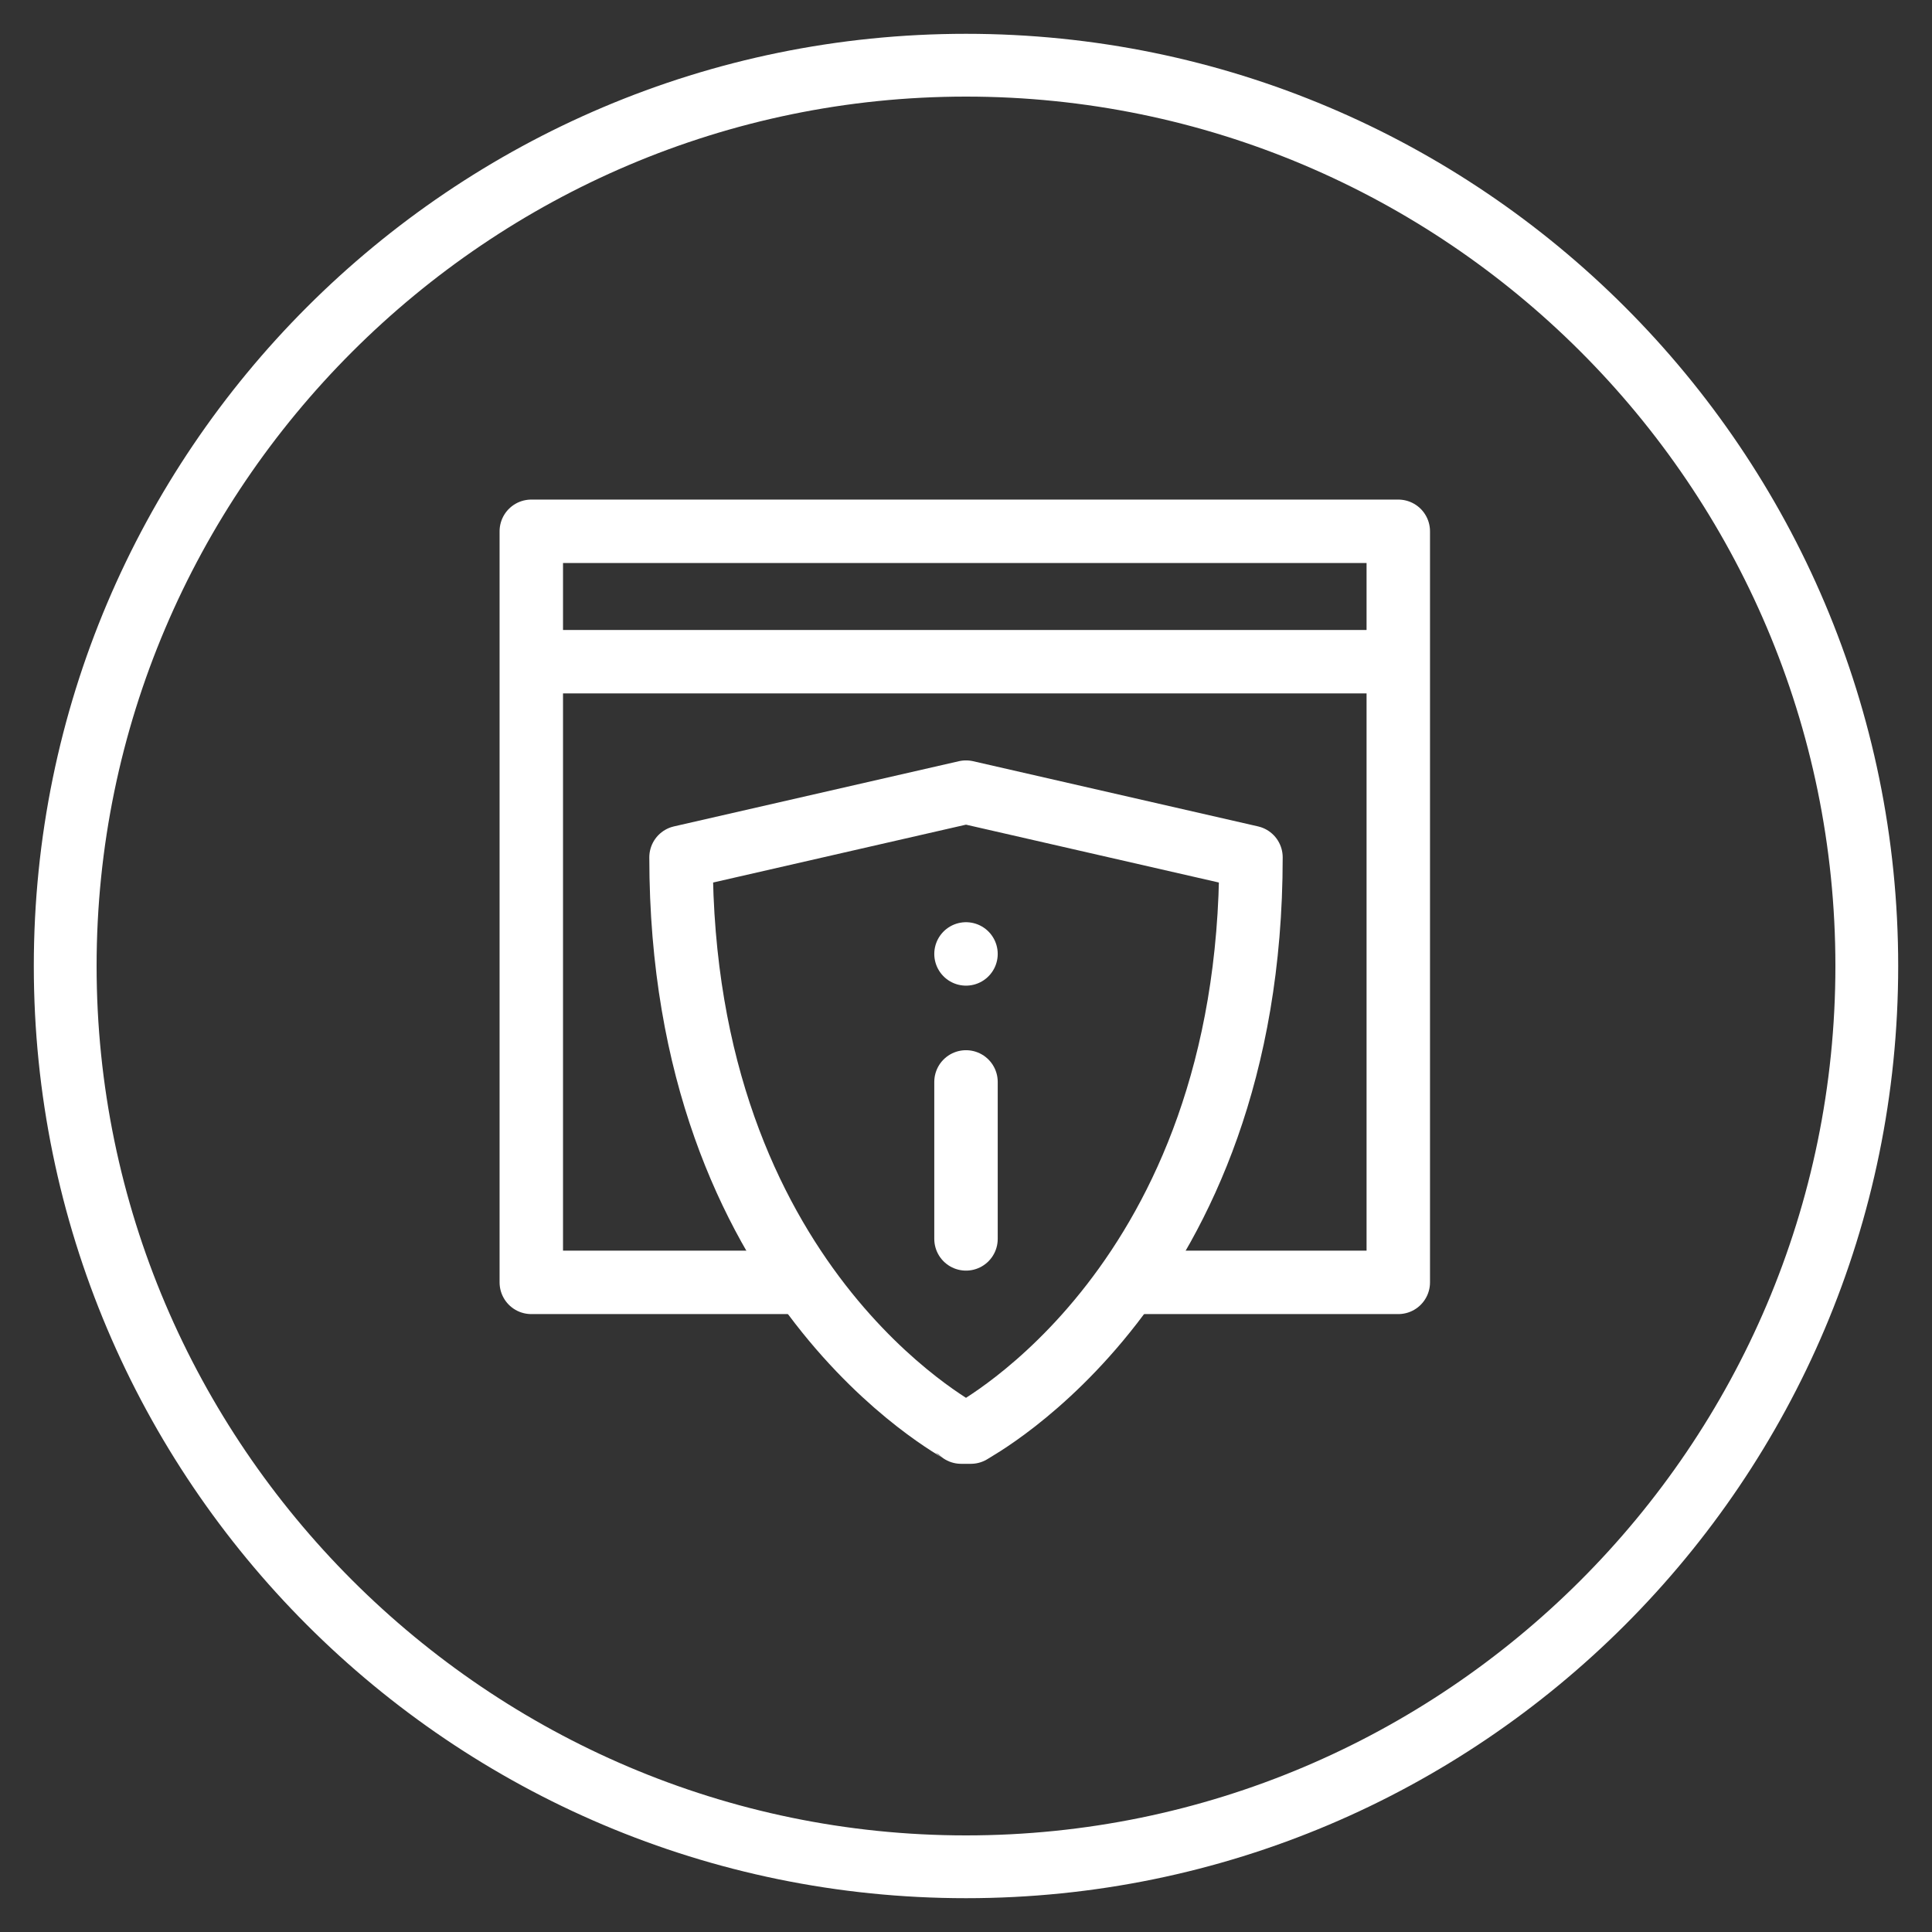
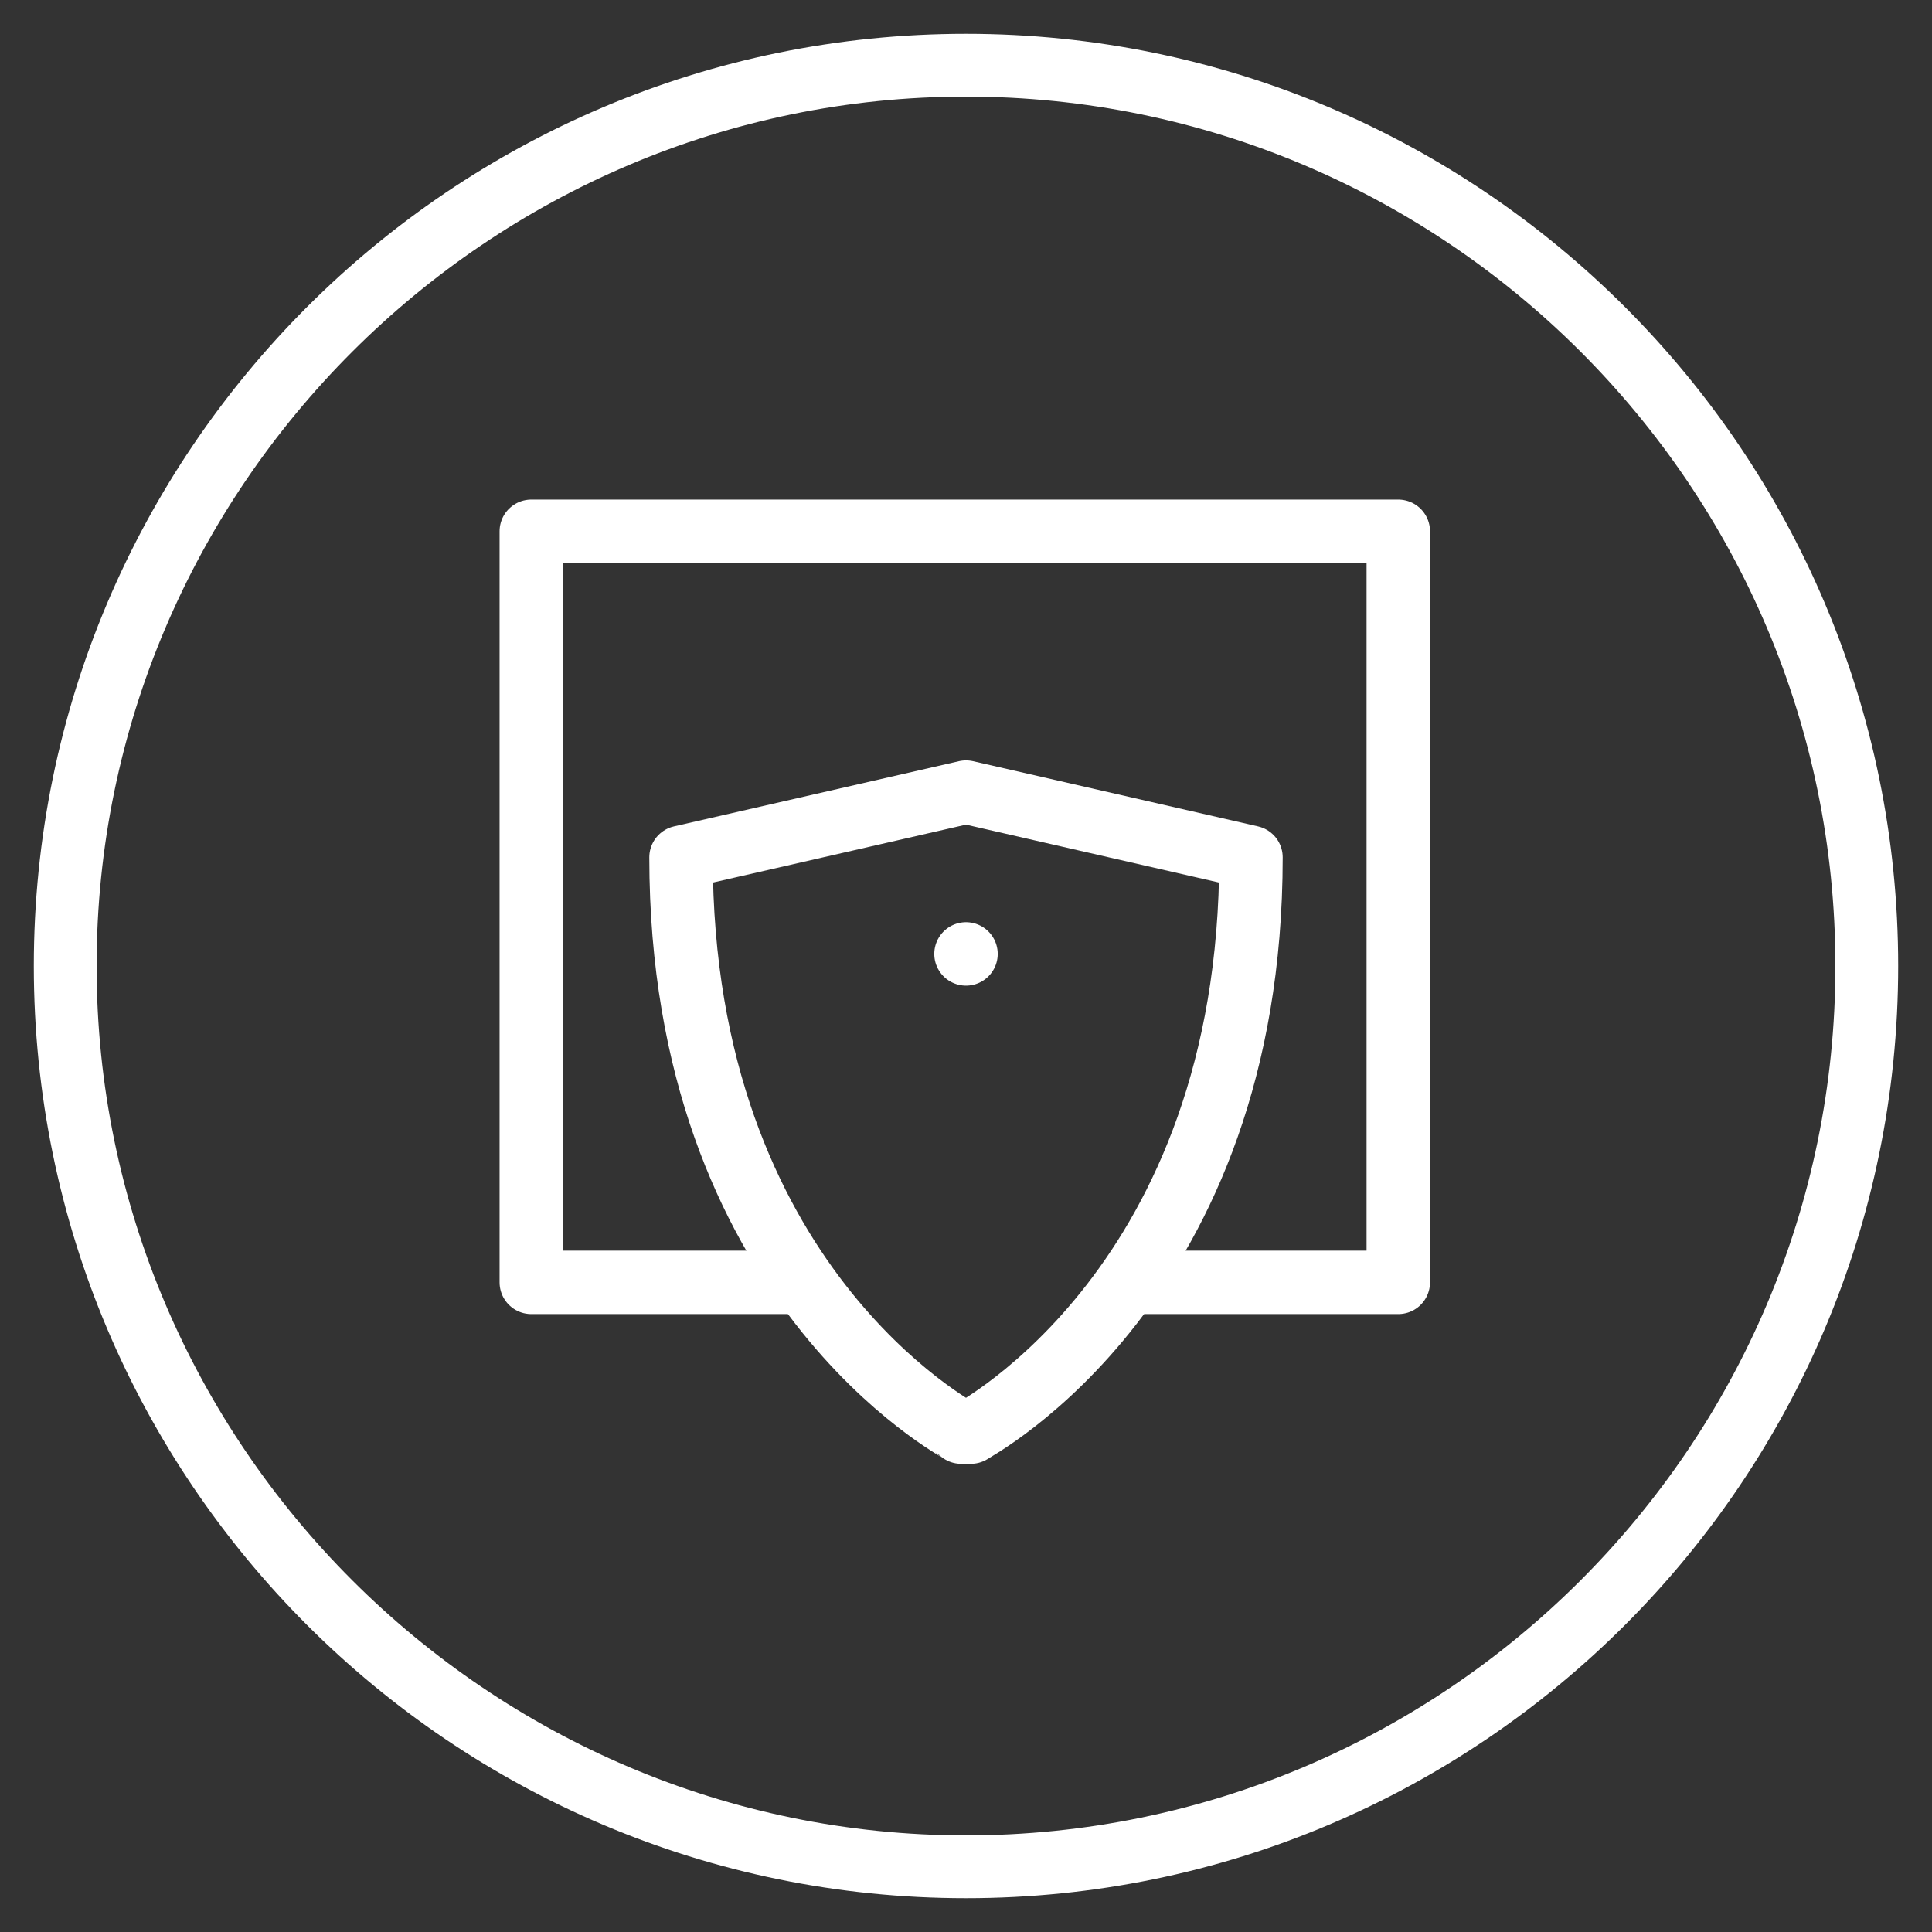
<svg xmlns="http://www.w3.org/2000/svg" version="1.1" x="0px" y="0px" viewBox="0 0 80 80" style="enable-background:new 0 0 80 80;" xml:space="preserve">
  <rect x="0" y="0" width="80" height="80" fill="#333333" stroke="none" />
  <style type="text/css">
	.st0{fill:#FFFFFF;}
	.st1{fill:none;stroke:#FFFFFF;stroke-width:2.627;stroke-linejoin:round;stroke-miterlimit:10;}
	.st2{fill:none;stroke:#FFFFFF;stroke-width:2.627;stroke-linecap:round;stroke-linejoin:round;stroke-miterlimit:10;}
</style>
  <g id="technology_x5F_info">
    <g>
      <g>
        <path class="st0" d="M40,4c19.8,0,36,16.1,36,36S59.8,76,40,76S4,59.8,4,40S20.2,4,40,4 M40,1.4C18.7,1.4,1.4,18.7,1.4,40     S18.7,78.6,40,78.6S78.6,61.3,78.6,40S61.3,1.4,40,1.4L40,1.4z" />
      </g>
      <polyline class="st1" points="33.4,53.1 22,53.1 22,22 57.9,22 57.9,53.1 46.6,53.1   " />
      <path class="st1" d="M57.9,27.4" />
-       <path class="st1" d="M22,27.4" />
      <path class="st2" d="M40,59.3c-0.1,0-0.1,0-0.2,0c-0.1-0.1-11.6-6.1-11.6-23.8L40,32.8l11.8,2.7c0,17.7-11.5,23.7-11.6,23.8    C40.1,59.3,40.1,59.3,40,59.3z" />
-       <line class="st2" x1="40" y1="51.3" x2="40" y2="44.8" />
      <line class="st2" x1="40" y1="39.5" x2="40" y2="39.5" />
-       <line class="st1" x1="22" y1="27.4" x2="57.9" y2="27.4" />
    </g>
  </g>
  <g id="Layer_1">
</g>
</svg>